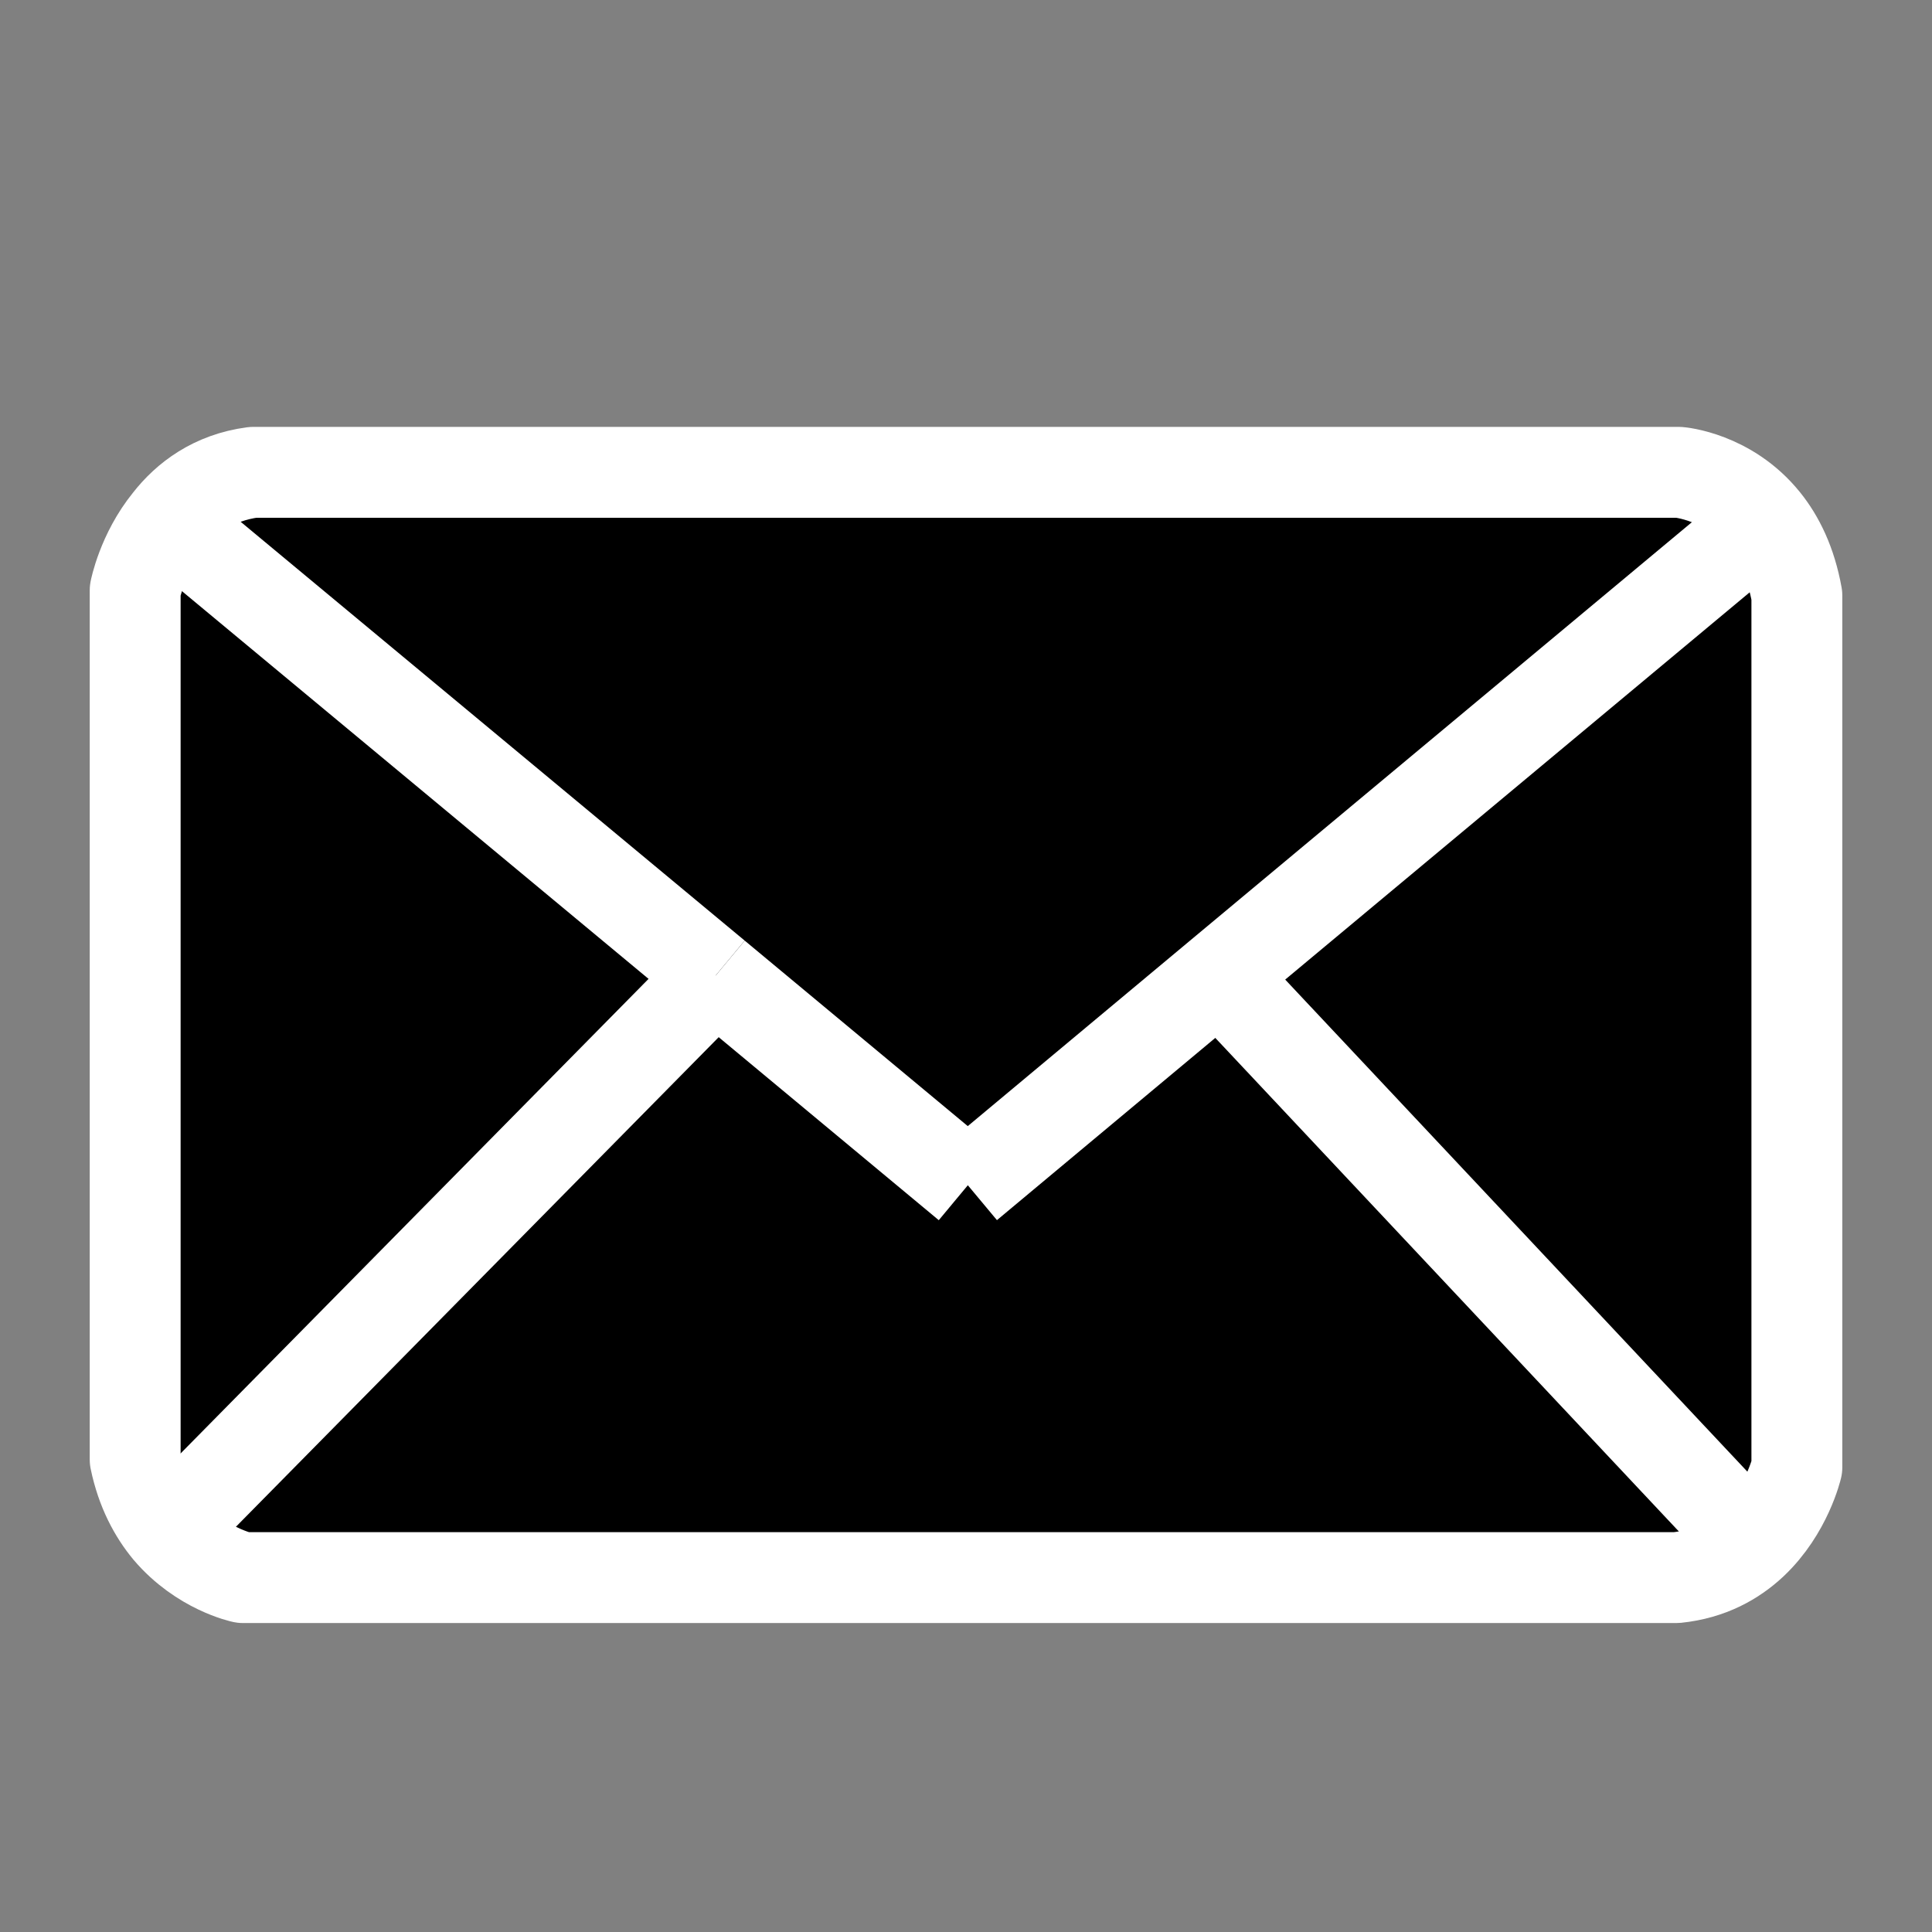
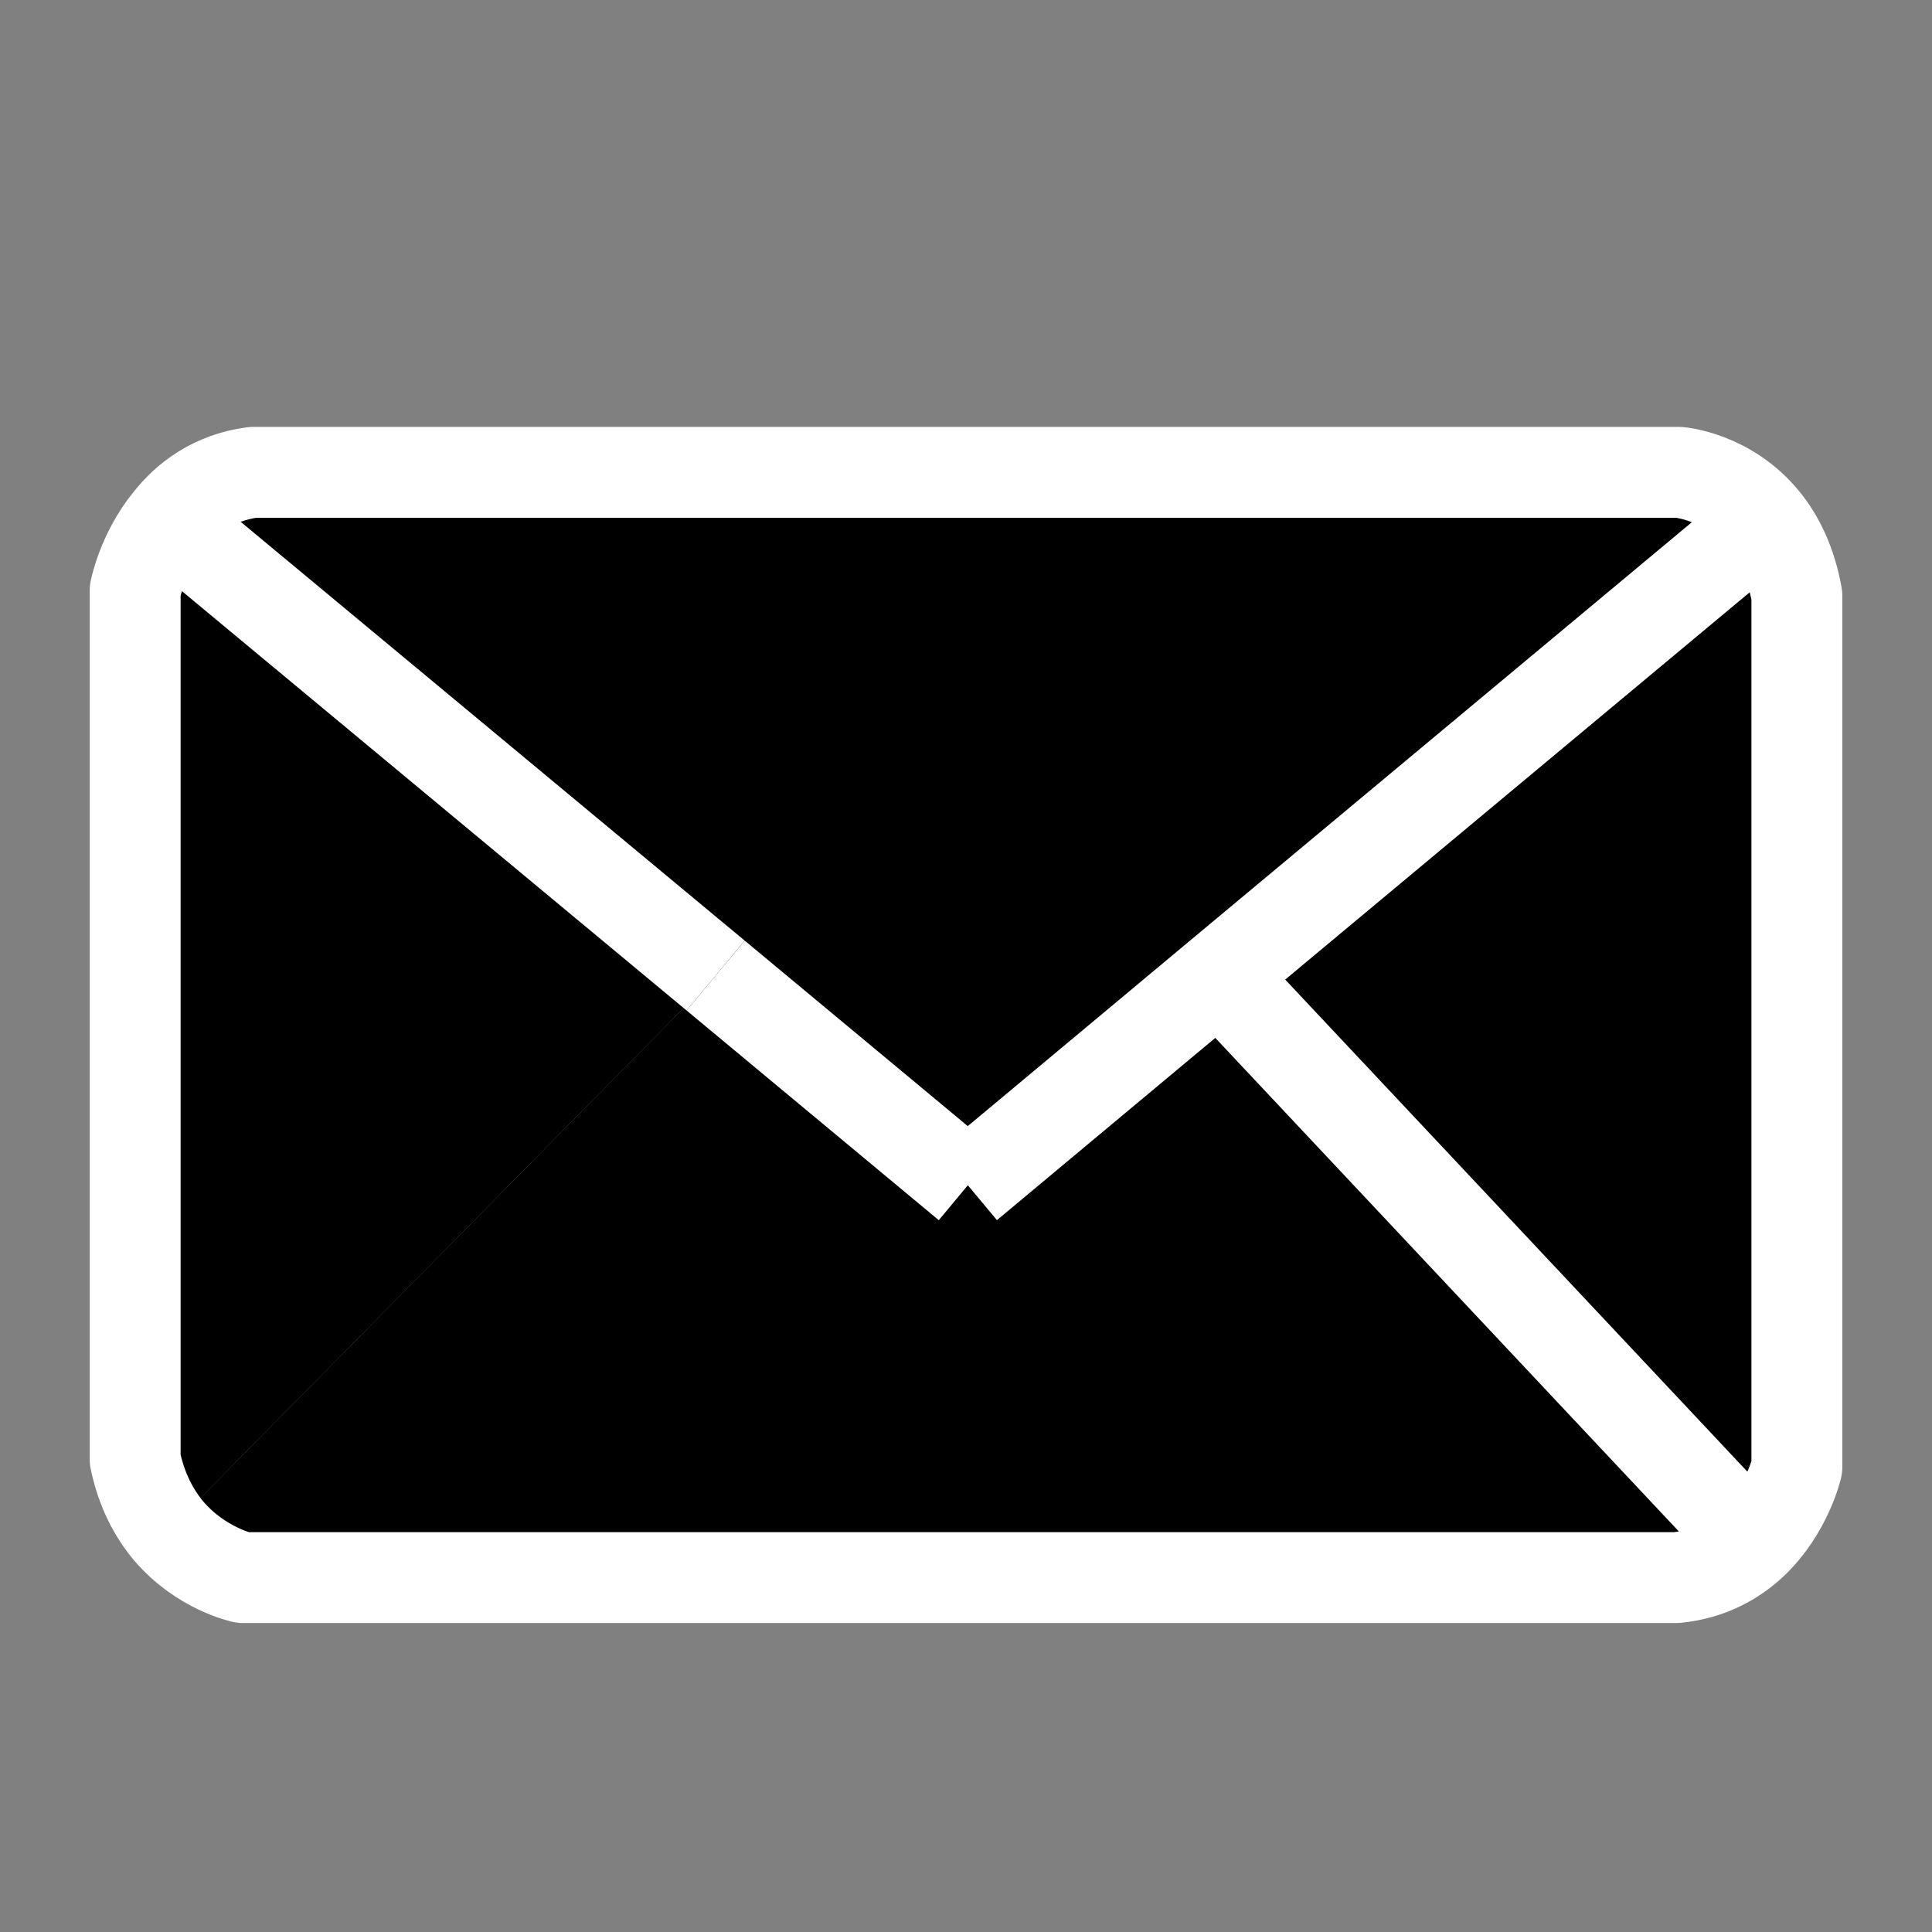
<svg xmlns="http://www.w3.org/2000/svg" version="1.1" id="Capa_1" x="0px" y="0px" width="85.039px" height="85.04px" viewBox="0 0 85.039 85.04" enable-background="new 0 0 85.039 85.04" xml:space="preserve">
  <rect x="0" y="0" width="85.039" height="85.04" fill="#808080" stroke="none" />
  <g>
    <g id="XMLID_1_">
      <g>
        <path d="M79.09,26.21v38.38c0,0-0.44,1.909-1.96,3.34L53.659,42.94L77.67,22.92C78.3,23.7,78.829,24.76,79.09,26.21z" />
        <path d="M53.659,42.94L77.13,67.93c-0.79,0.74-1.87,1.359-3.341,1.51h-63.1c0,0-1.84-0.38-3.28-2.07L31.5,42.94l11.1,9.23     L53.659,42.94z" />
        <path d="M31.5,42.94L7.41,67.37c-0.63-0.76-1.18-1.77-1.46-3.12V25.98c0,0,0.31-1.62,1.47-3.05L31.5,42.94z" />
        <path d="M73.899,20.79c0,0,2.19,0.17,3.771,2.13L53.659,42.94L42.6,52.17l-11.1-9.23L7.419,22.93c0.78-1,1.97-1.91,3.72-2.14     H73.899z" />
      </g>
      <g>
        <path fill="none" stroke="#FFFFFF" stroke-width="4" stroke-linejoin="round" stroke-miterlimit="10" d="M11.14,20.79h62.76     c0,0,2.19,0.17,3.771,2.13c0.63,0.78,1.159,1.84,1.42,3.29v38.38c0,0-0.44,1.909-1.96,3.34c-0.79,0.74-1.87,1.359-3.341,1.51     h-63.1c0,0-1.84-0.38-3.28-2.07c-0.63-0.76-1.18-1.77-1.46-3.12V25.98c0,0,0.31-1.62,1.47-3.05C8.2,21.93,9.39,21.02,11.14,20.79     z" />
        <line fill="none" stroke="#FFFFFF" stroke-width="4" stroke-linejoin="round" stroke-miterlimit="10" x1="7.419" y1="22.93" x2="7.41" y2="22.92" />
        <line fill="none" stroke="#FFFFFF" stroke-width="4" stroke-linejoin="round" stroke-miterlimit="10" x1="7.419" y1="22.93" x2="31.5" y2="42.94" />
        <line fill="none" stroke="#FFFFFF" stroke-width="4" stroke-linejoin="round" stroke-miterlimit="10" x1="31.5" y1="42.94" x2="42.6" y2="52.17" />
        <polyline fill="none" stroke="#FFFFFF" stroke-width="4" stroke-linejoin="round" stroke-miterlimit="10" points="77.67,22.92      53.659,42.94 42.6,52.17    " />
        <line fill="none" stroke="#FFFFFF" stroke-width="4" stroke-linejoin="round" stroke-miterlimit="10" x1="53.659" y1="42.94" x2="77.13" y2="67.93" />
-         <line fill="none" stroke="#FFFFFF" stroke-width="4" stroke-linejoin="round" stroke-miterlimit="10" x1="31.5" y1="42.94" x2="7.41" y2="67.37" />
      </g>
    </g>
  </g>
</svg>